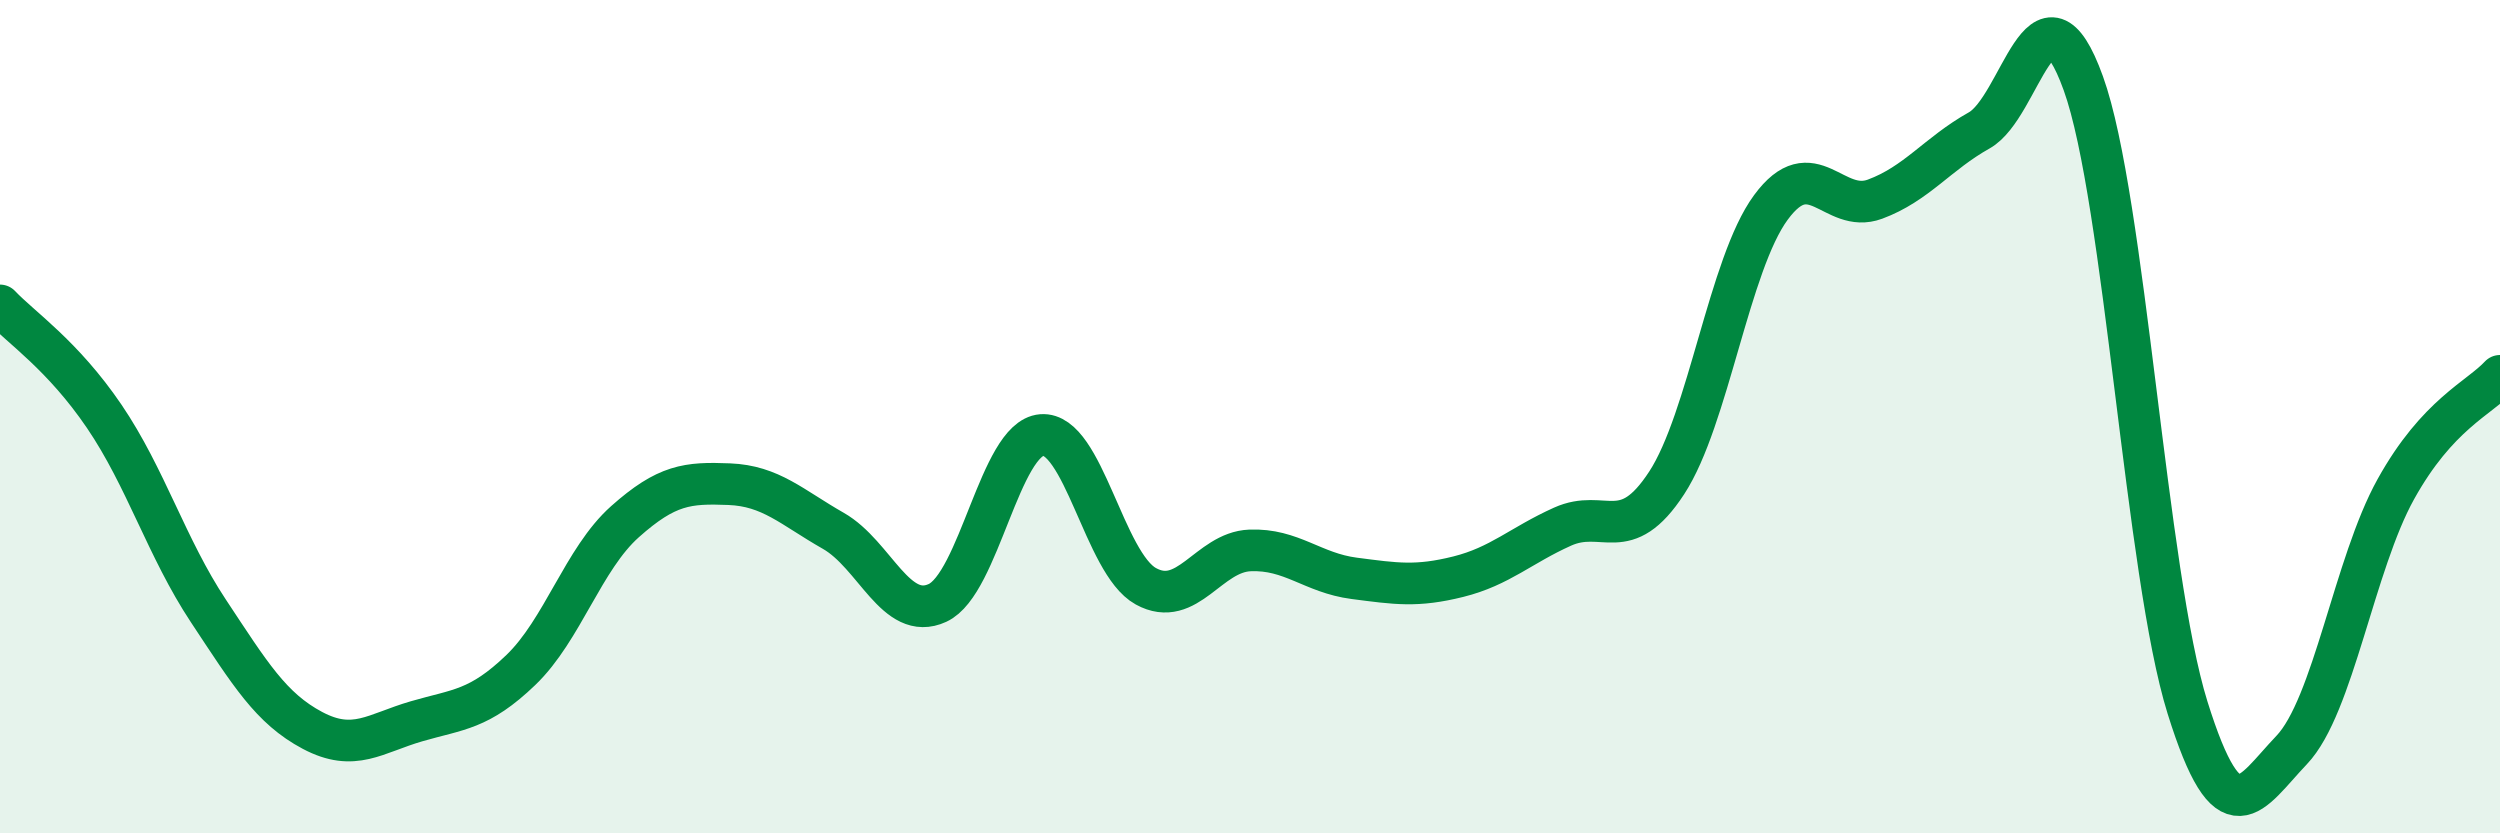
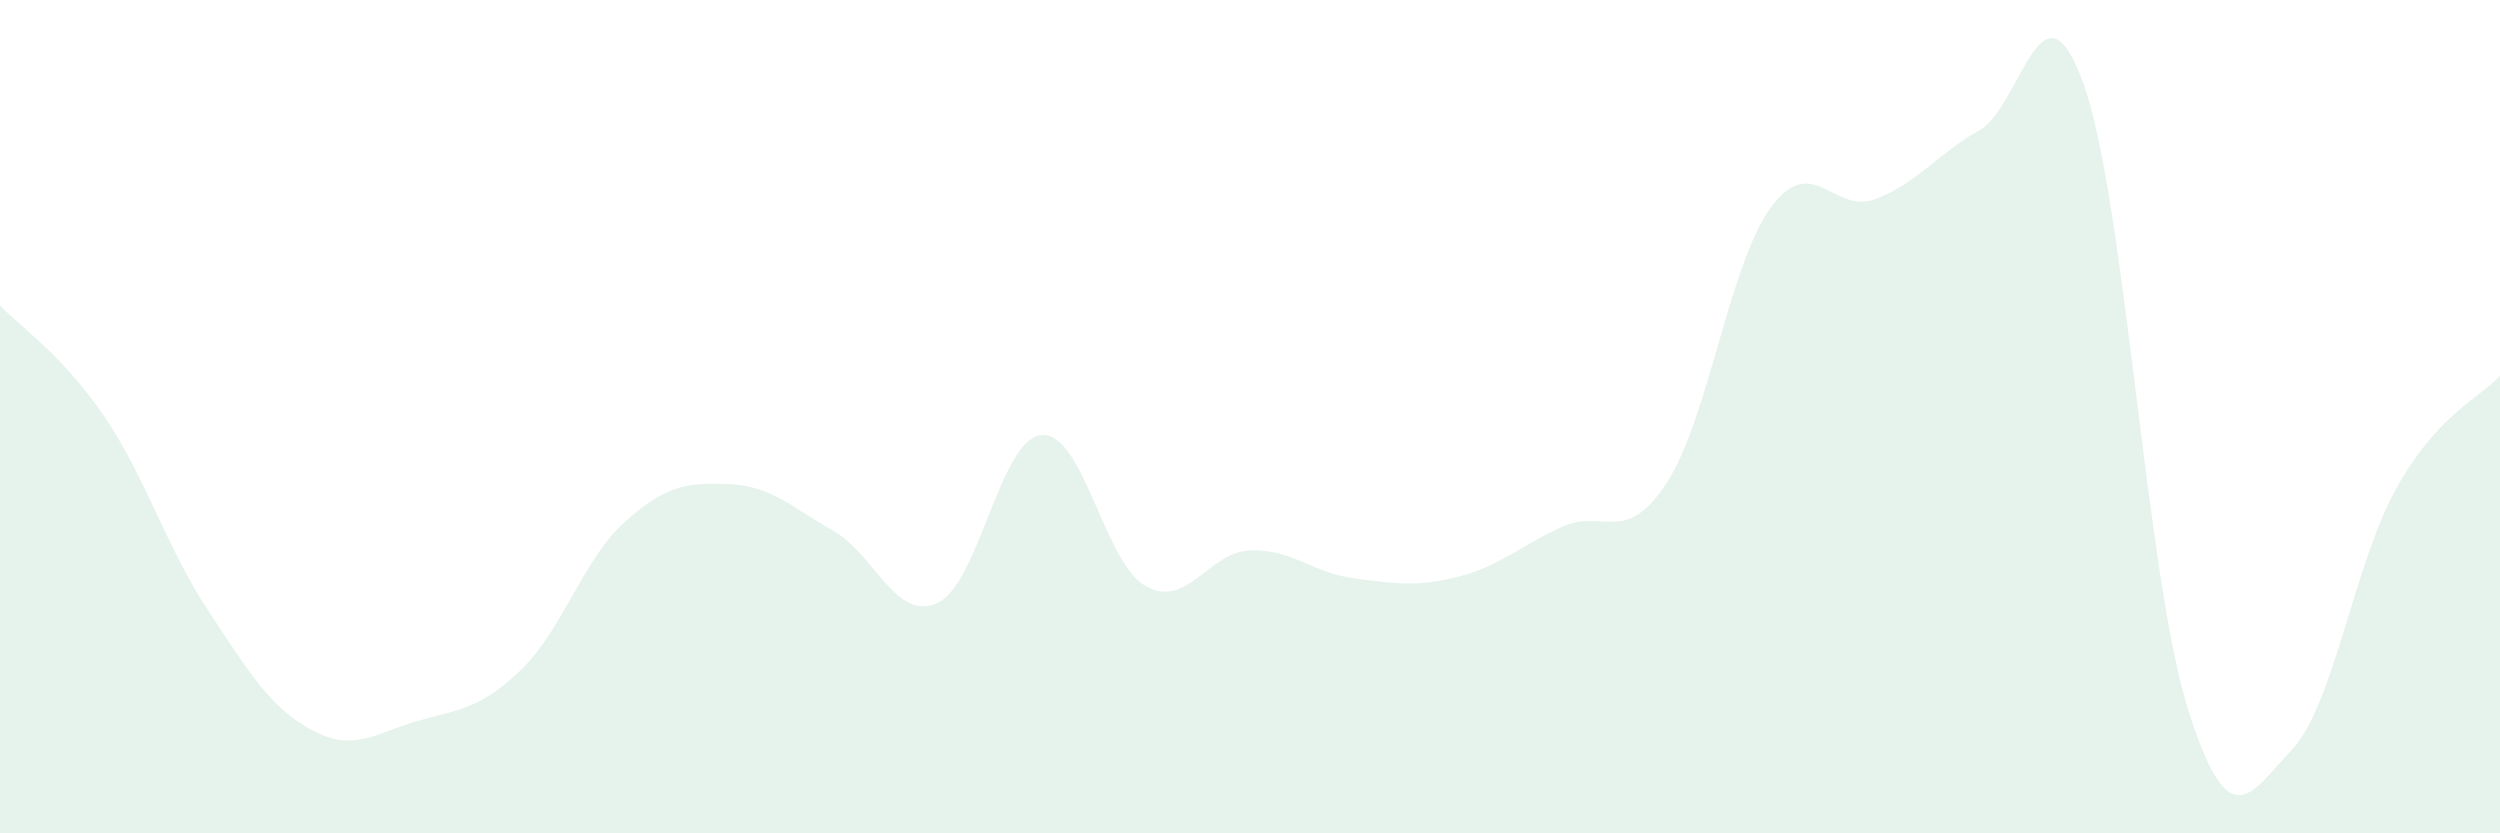
<svg xmlns="http://www.w3.org/2000/svg" width="60" height="20" viewBox="0 0 60 20">
  <path d="M 0,7.33 C 0.5,7.86 1.5,8.52 2.5,9.99 C 3.5,11.46 4,13.15 5,14.66 C 6,16.17 6.5,17 7.5,17.53 C 8.5,18.06 9,17.6 10,17.31 C 11,17.02 11.5,17.04 12.5,16.08 C 13.5,15.12 14,13.41 15,12.52 C 16,11.63 16.5,11.58 17.5,11.62 C 18.5,11.66 19,12.17 20,12.74 C 21,13.31 21.5,14.93 22.5,14.47 C 23.5,14.01 24,10.52 25,10.44 C 26,10.36 26.5,13.52 27.5,14.07 C 28.5,14.62 29,13.25 30,13.21 C 31,13.17 31.5,13.75 32.5,13.88 C 33.5,14.01 34,14.09 35,13.84 C 36,13.59 36.5,13.09 37.5,12.64 C 38.5,12.19 39,13.12 40,11.59 C 41,10.06 41.5,6.34 42.5,4.98 C 43.5,3.62 44,5.15 45,4.78 C 46,4.41 46.5,3.69 47.5,3.13 C 48.5,2.57 49,-0.77 50,2 C 51,4.77 51.5,13.78 52.5,16.98 C 53.5,20.18 54,19.05 55,18 C 56,16.95 56.5,13.54 57.5,11.74 C 58.5,9.94 59.5,9.56 60,9.02L60 20L0 20Z" fill="#008740" opacity="0.1" stroke-linecap="round" stroke-linejoin="round" />
-   <path d="M 0,7.33 C 0.5,7.86 1.5,8.52 2.5,9.99 C 3.5,11.46 4,13.15 5,14.66 C 6,16.17 6.5,17 7.5,17.53 C 8.5,18.06 9,17.6 10,17.31 C 11,17.02 11.5,17.04 12.5,16.08 C 13.5,15.12 14,13.41 15,12.52 C 16,11.63 16.5,11.58 17.5,11.62 C 18.5,11.66 19,12.17 20,12.74 C 21,13.31 21.5,14.93 22.5,14.47 C 23.5,14.01 24,10.52 25,10.44 C 26,10.36 26.5,13.52 27.5,14.07 C 28.5,14.62 29,13.25 30,13.21 C 31,13.17 31.5,13.75 32.5,13.88 C 33.5,14.01 34,14.09 35,13.84 C 36,13.59 36.5,13.09 37.5,12.64 C 38.5,12.19 39,13.12 40,11.59 C 41,10.06 41.5,6.34 42.5,4.98 C 43.5,3.62 44,5.15 45,4.78 C 46,4.41 46.5,3.69 47.5,3.13 C 48.5,2.57 49,-0.77 50,2 C 51,4.77 51.5,13.78 52.5,16.98 C 53.5,20.18 54,19.05 55,18 C 56,16.95 56.5,13.54 57.5,11.74 C 58.5,9.94 59.5,9.56 60,9.02" stroke="#008740" stroke-width="1" fill="none" stroke-linecap="round" stroke-linejoin="round" />
</svg>